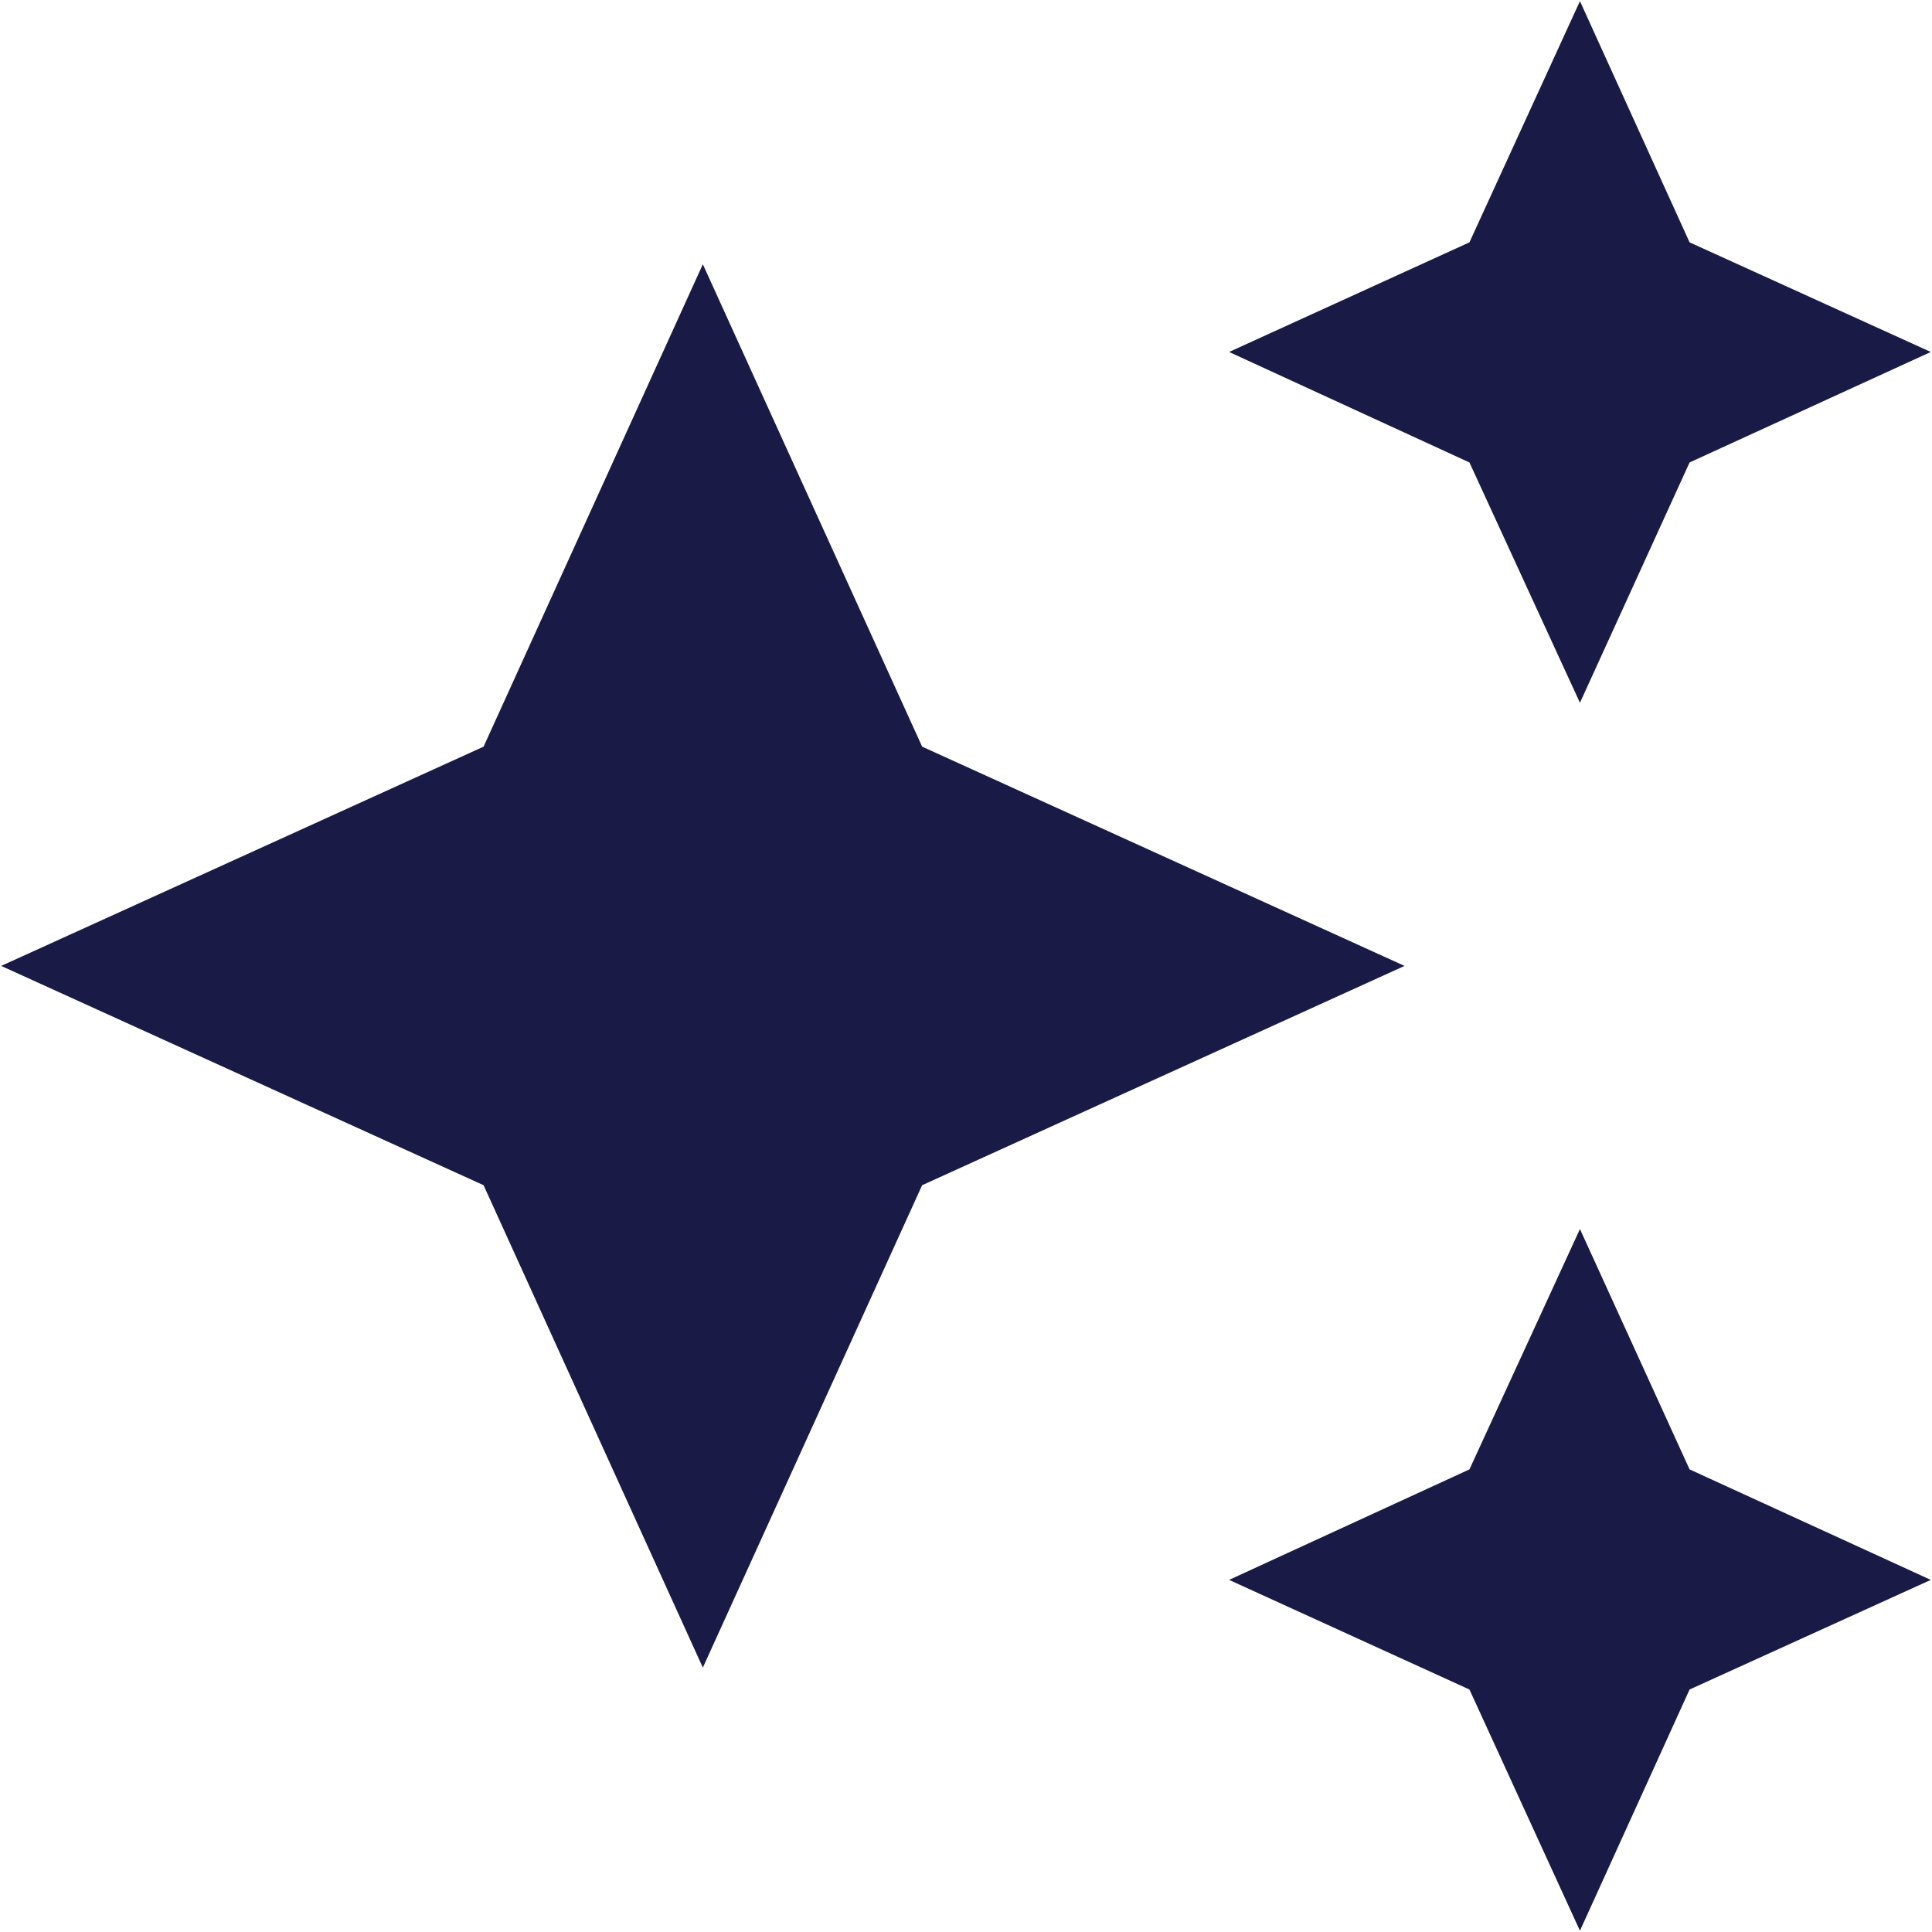
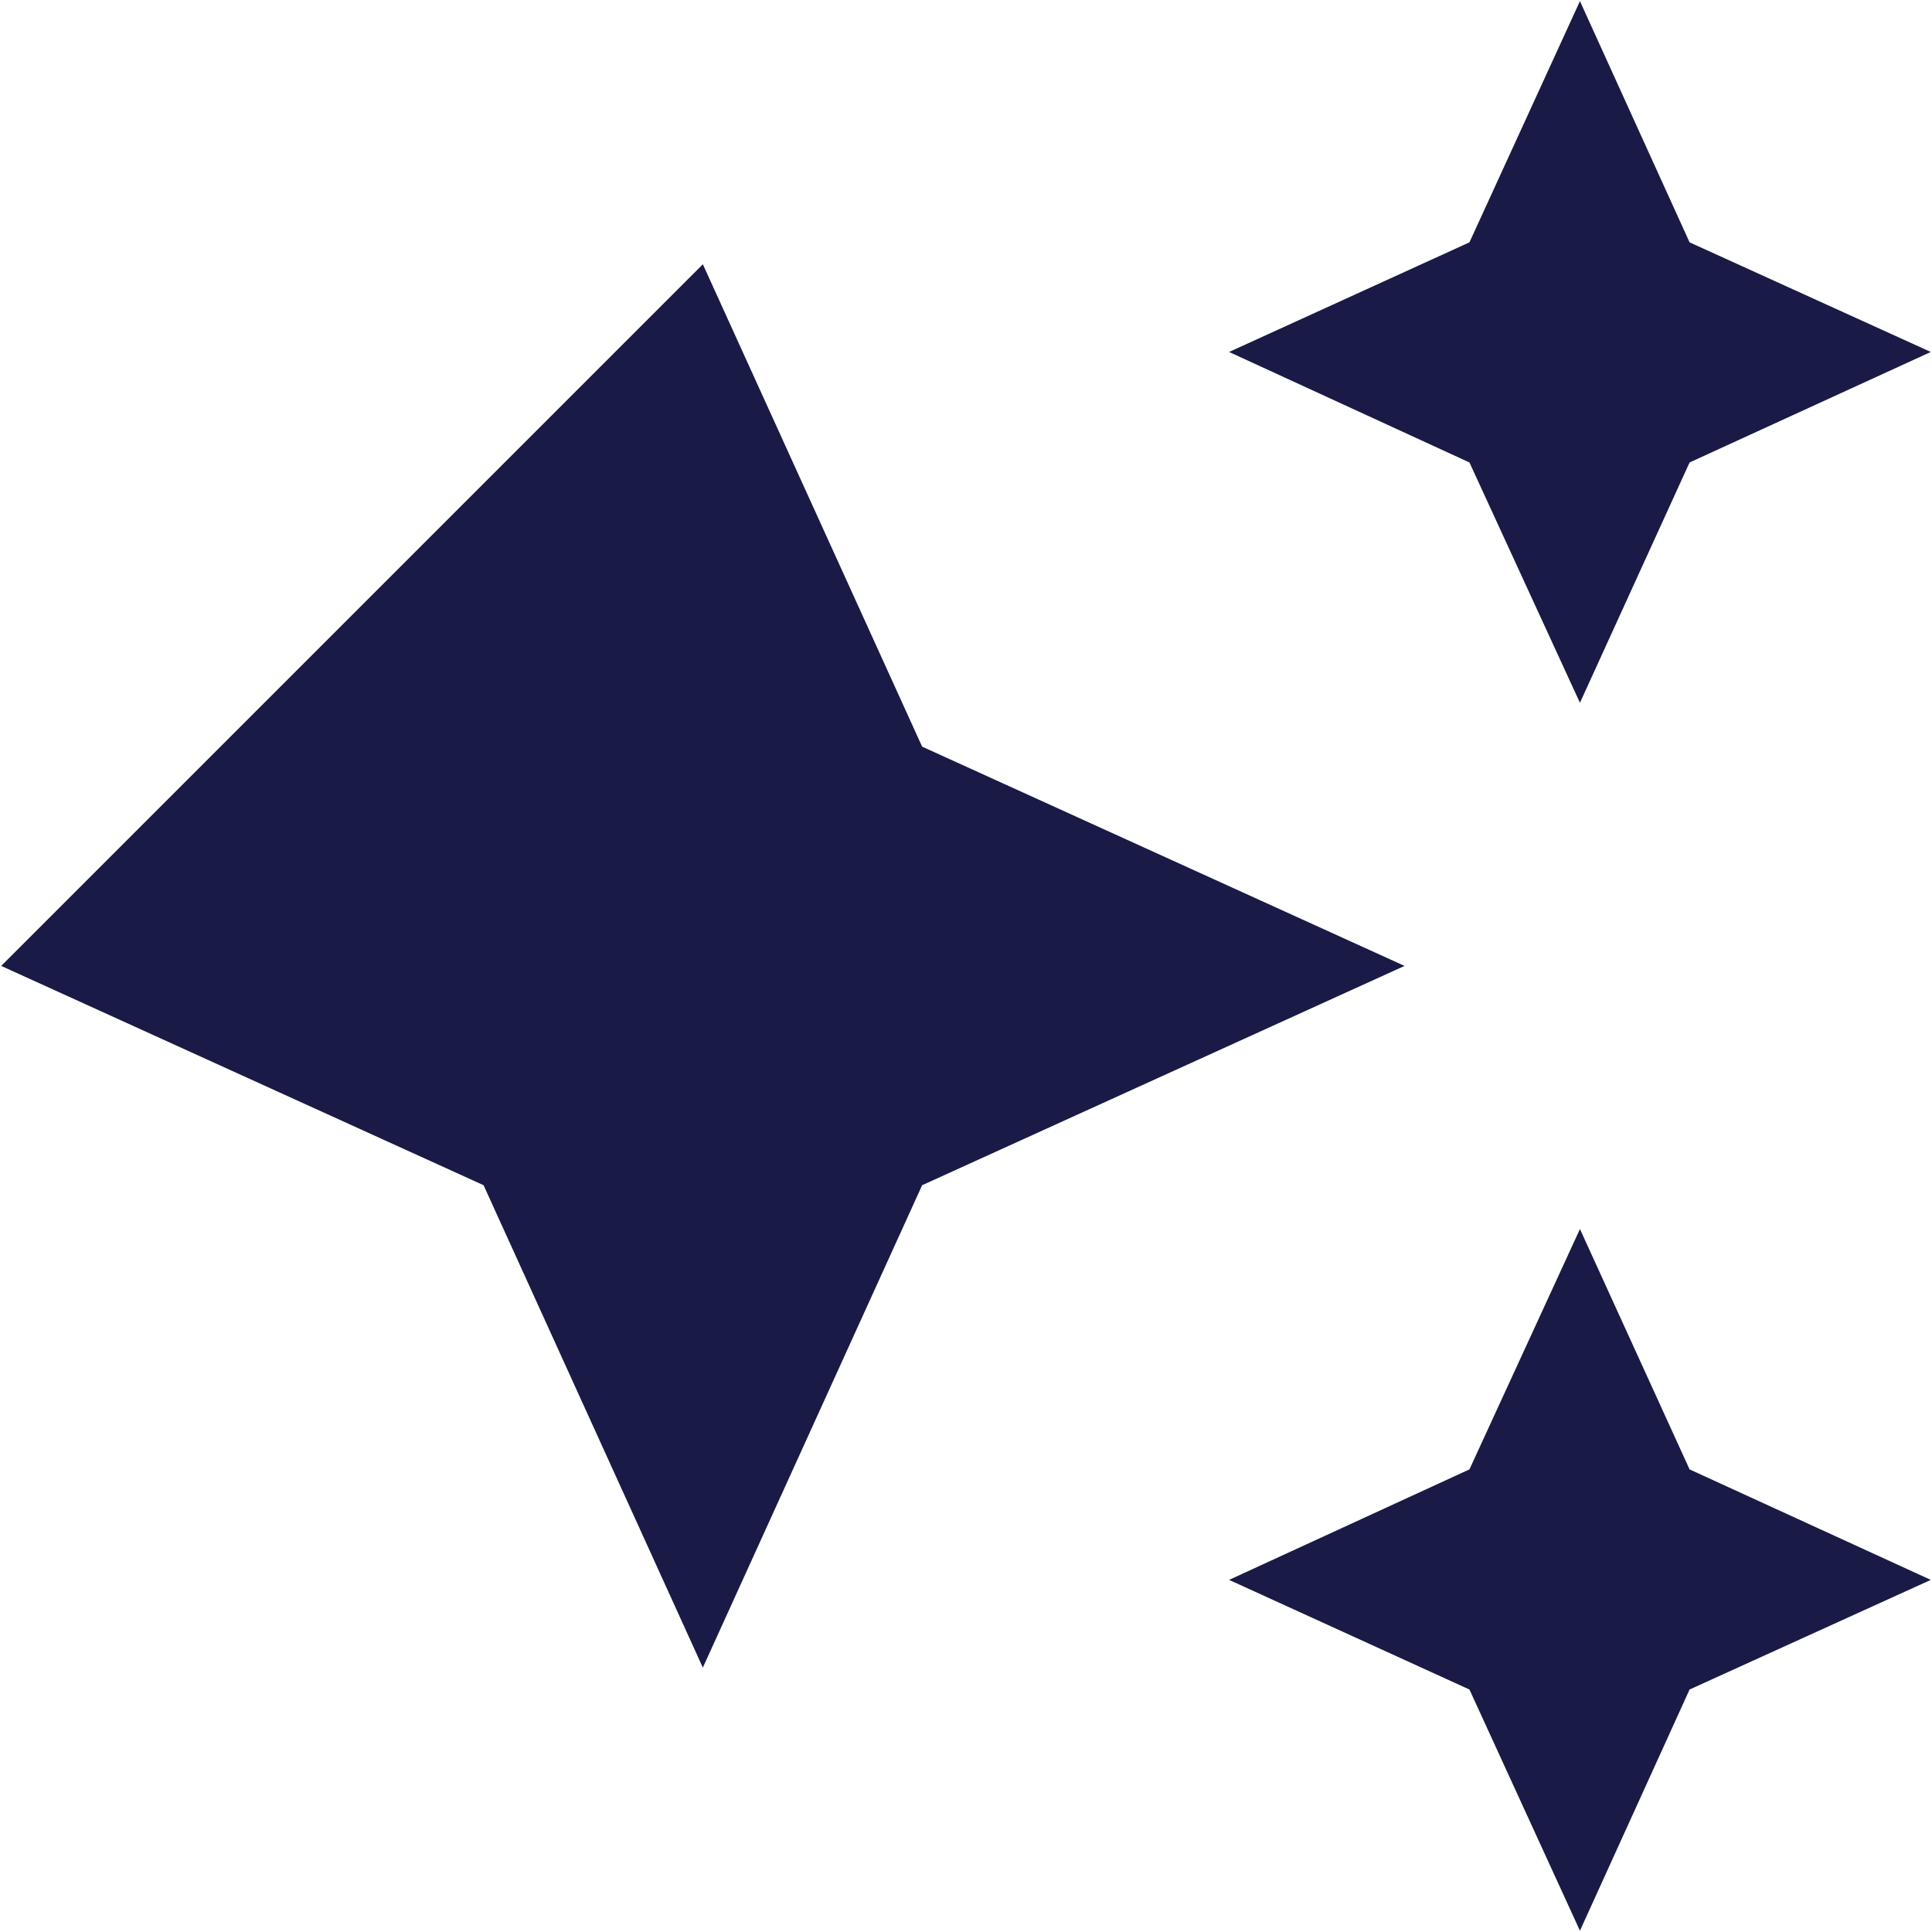
<svg xmlns="http://www.w3.org/2000/svg" width="67" height="67" viewBox="0 0 67 67" fill="none">
-   <path d="M54.791 0.039L50.959 8.404L42.624 12.206L50.959 16.038L54.791 24.372L58.593 16.038L66.958 12.206L58.593 8.404M24.374 9.164L16.77 25.893L0.041 33.497L16.77 41.102L24.374 57.831L31.979 41.102L48.708 33.497L31.979 25.893M54.791 42.622L50.959 50.957L42.624 54.789L50.959 58.591L54.791 66.956L58.593 58.591L66.958 54.789L58.593 50.957" fill="#1A1A47" />
+   <path d="M54.791 0.039L50.959 8.404L42.624 12.206L50.959 16.038L54.791 24.372L58.593 16.038L66.958 12.206L58.593 8.404M24.374 9.164L0.041 33.497L16.77 41.102L24.374 57.831L31.979 41.102L48.708 33.497L31.979 25.893M54.791 42.622L50.959 50.957L42.624 54.789L50.959 58.591L54.791 66.956L58.593 58.591L66.958 54.789L58.593 50.957" fill="#1A1A47" />
</svg>